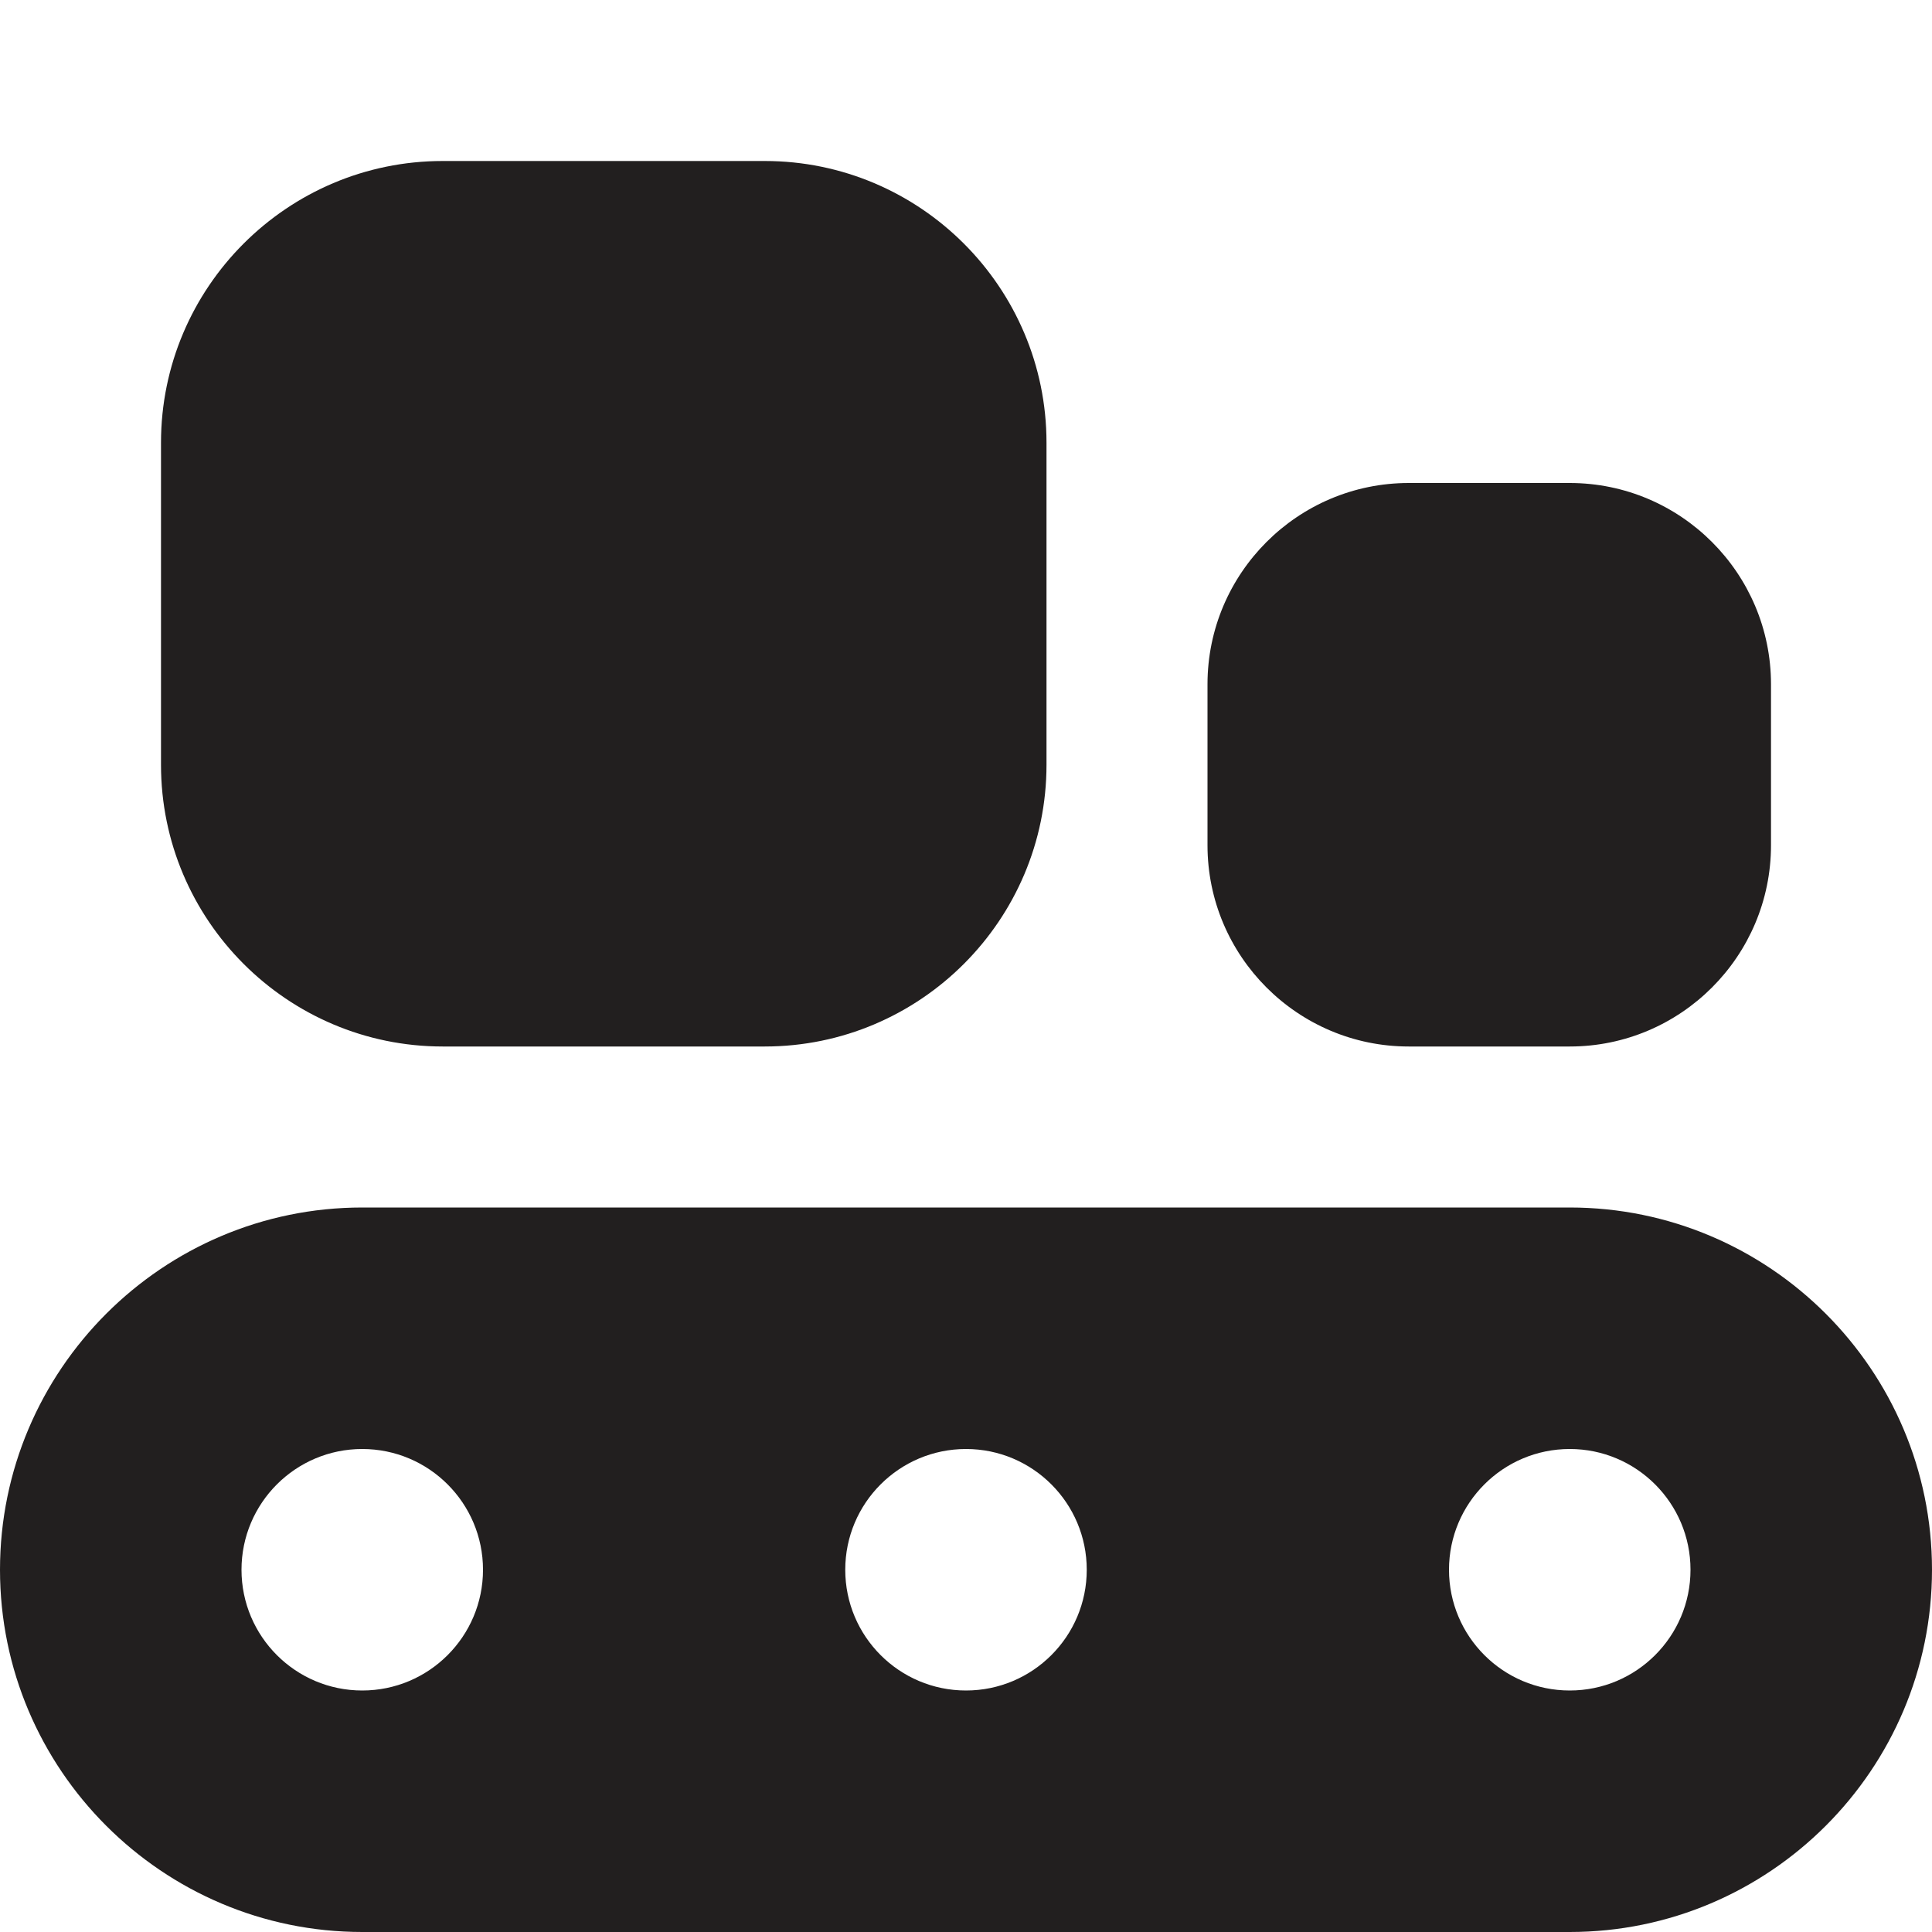
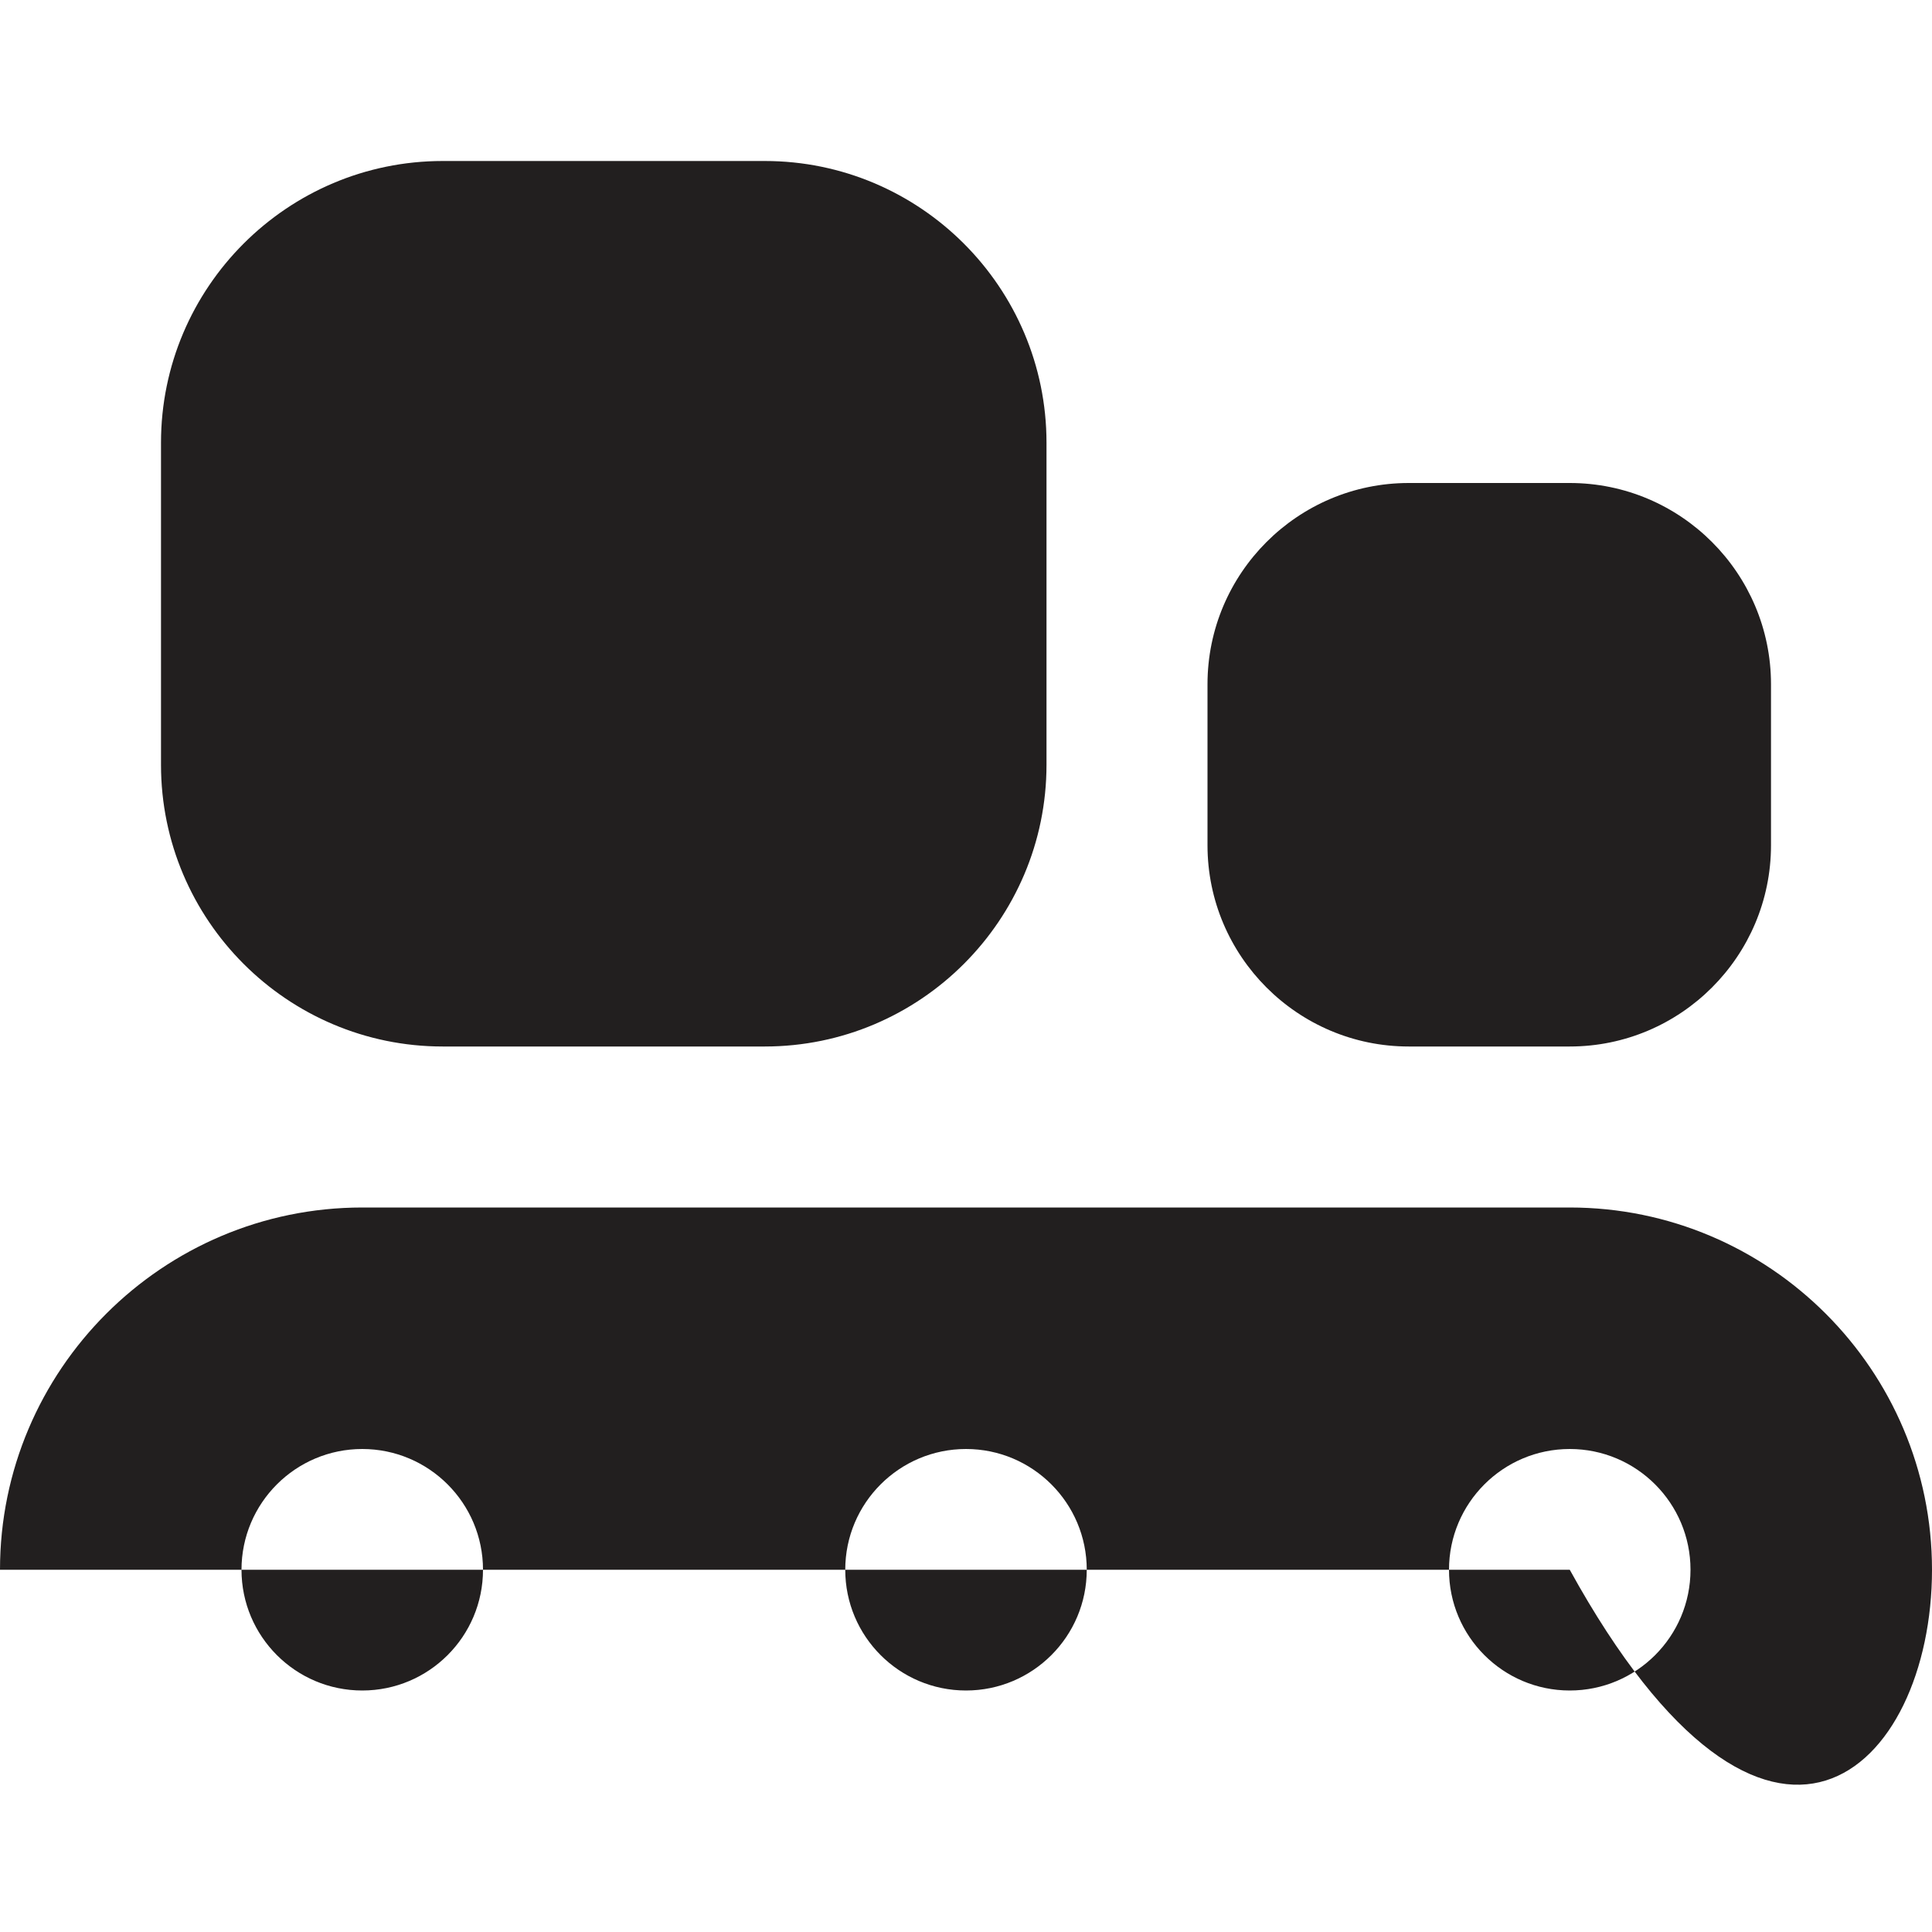
<svg xmlns="http://www.w3.org/2000/svg" width="24" height="24" viewBox="0 0 24 24" fill="none">
-   <path d="M9.5 13H5.5C3.57 13 2 11.43 2 9.5V5.5C2 3.57 3.57 2 5.5 2H9.5C11.43 2 13 3.57 13 5.5V9.5C13 11.43 11.43 13 9.5 13ZM19.5 13H17.5C16.121 13 15 11.878 15 10.5V8.5C15 7.122 16.121 6 17.5 6H19.5C20.879 6 22 7.122 22 8.5V10.5C22 11.878 20.879 13 19.5 13ZM19.5 15H4.5C2.019 15 0 17.019 0 19.5C0 21.981 2.019 24 4.5 24H19.5C21.981 24 24 21.981 24 19.5C24 17.019 21.981 15 19.5 15ZM4.5 21C3.672 21 3 20.328 3 19.5C3 18.672 3.672 18 4.5 18C5.328 18 6 18.672 6 19.5C6 20.328 5.328 21 4.5 21ZM12 21C11.172 21 10.5 20.328 10.5 19.5C10.5 18.672 11.172 18 12 18C12.828 18 13.5 18.672 13.5 19.5C13.5 20.328 12.828 21 12 21ZM19.5 21C18.672 21 18 20.328 18 19.5C18 18.672 18.672 18 19.5 18C20.328 18 21 18.672 21 19.5C21 20.328 20.328 21 19.5 21Z" fill="#221F1F" />
+   <path d="M9.5 13H5.5C3.57 13 2 11.43 2 9.5V5.5C2 3.57 3.57 2 5.5 2H9.5C11.43 2 13 3.57 13 5.5V9.5C13 11.43 11.43 13 9.5 13ZM19.5 13H17.5C16.121 13 15 11.878 15 10.5V8.5C15 7.122 16.121 6 17.5 6H19.5C20.879 6 22 7.122 22 8.5V10.5C22 11.878 20.879 13 19.5 13ZM19.5 15H4.5C2.019 15 0 17.019 0 19.5H19.5C21.981 24 24 21.981 24 19.5C24 17.019 21.981 15 19.5 15ZM4.5 21C3.672 21 3 20.328 3 19.5C3 18.672 3.672 18 4.5 18C5.328 18 6 18.672 6 19.5C6 20.328 5.328 21 4.5 21ZM12 21C11.172 21 10.5 20.328 10.5 19.5C10.5 18.672 11.172 18 12 18C12.828 18 13.5 18.672 13.5 19.5C13.5 20.328 12.828 21 12 21ZM19.5 21C18.672 21 18 20.328 18 19.5C18 18.672 18.672 18 19.5 18C20.328 18 21 18.672 21 19.5C21 20.328 20.328 21 19.5 21Z" fill="#221F1F" />
</svg>